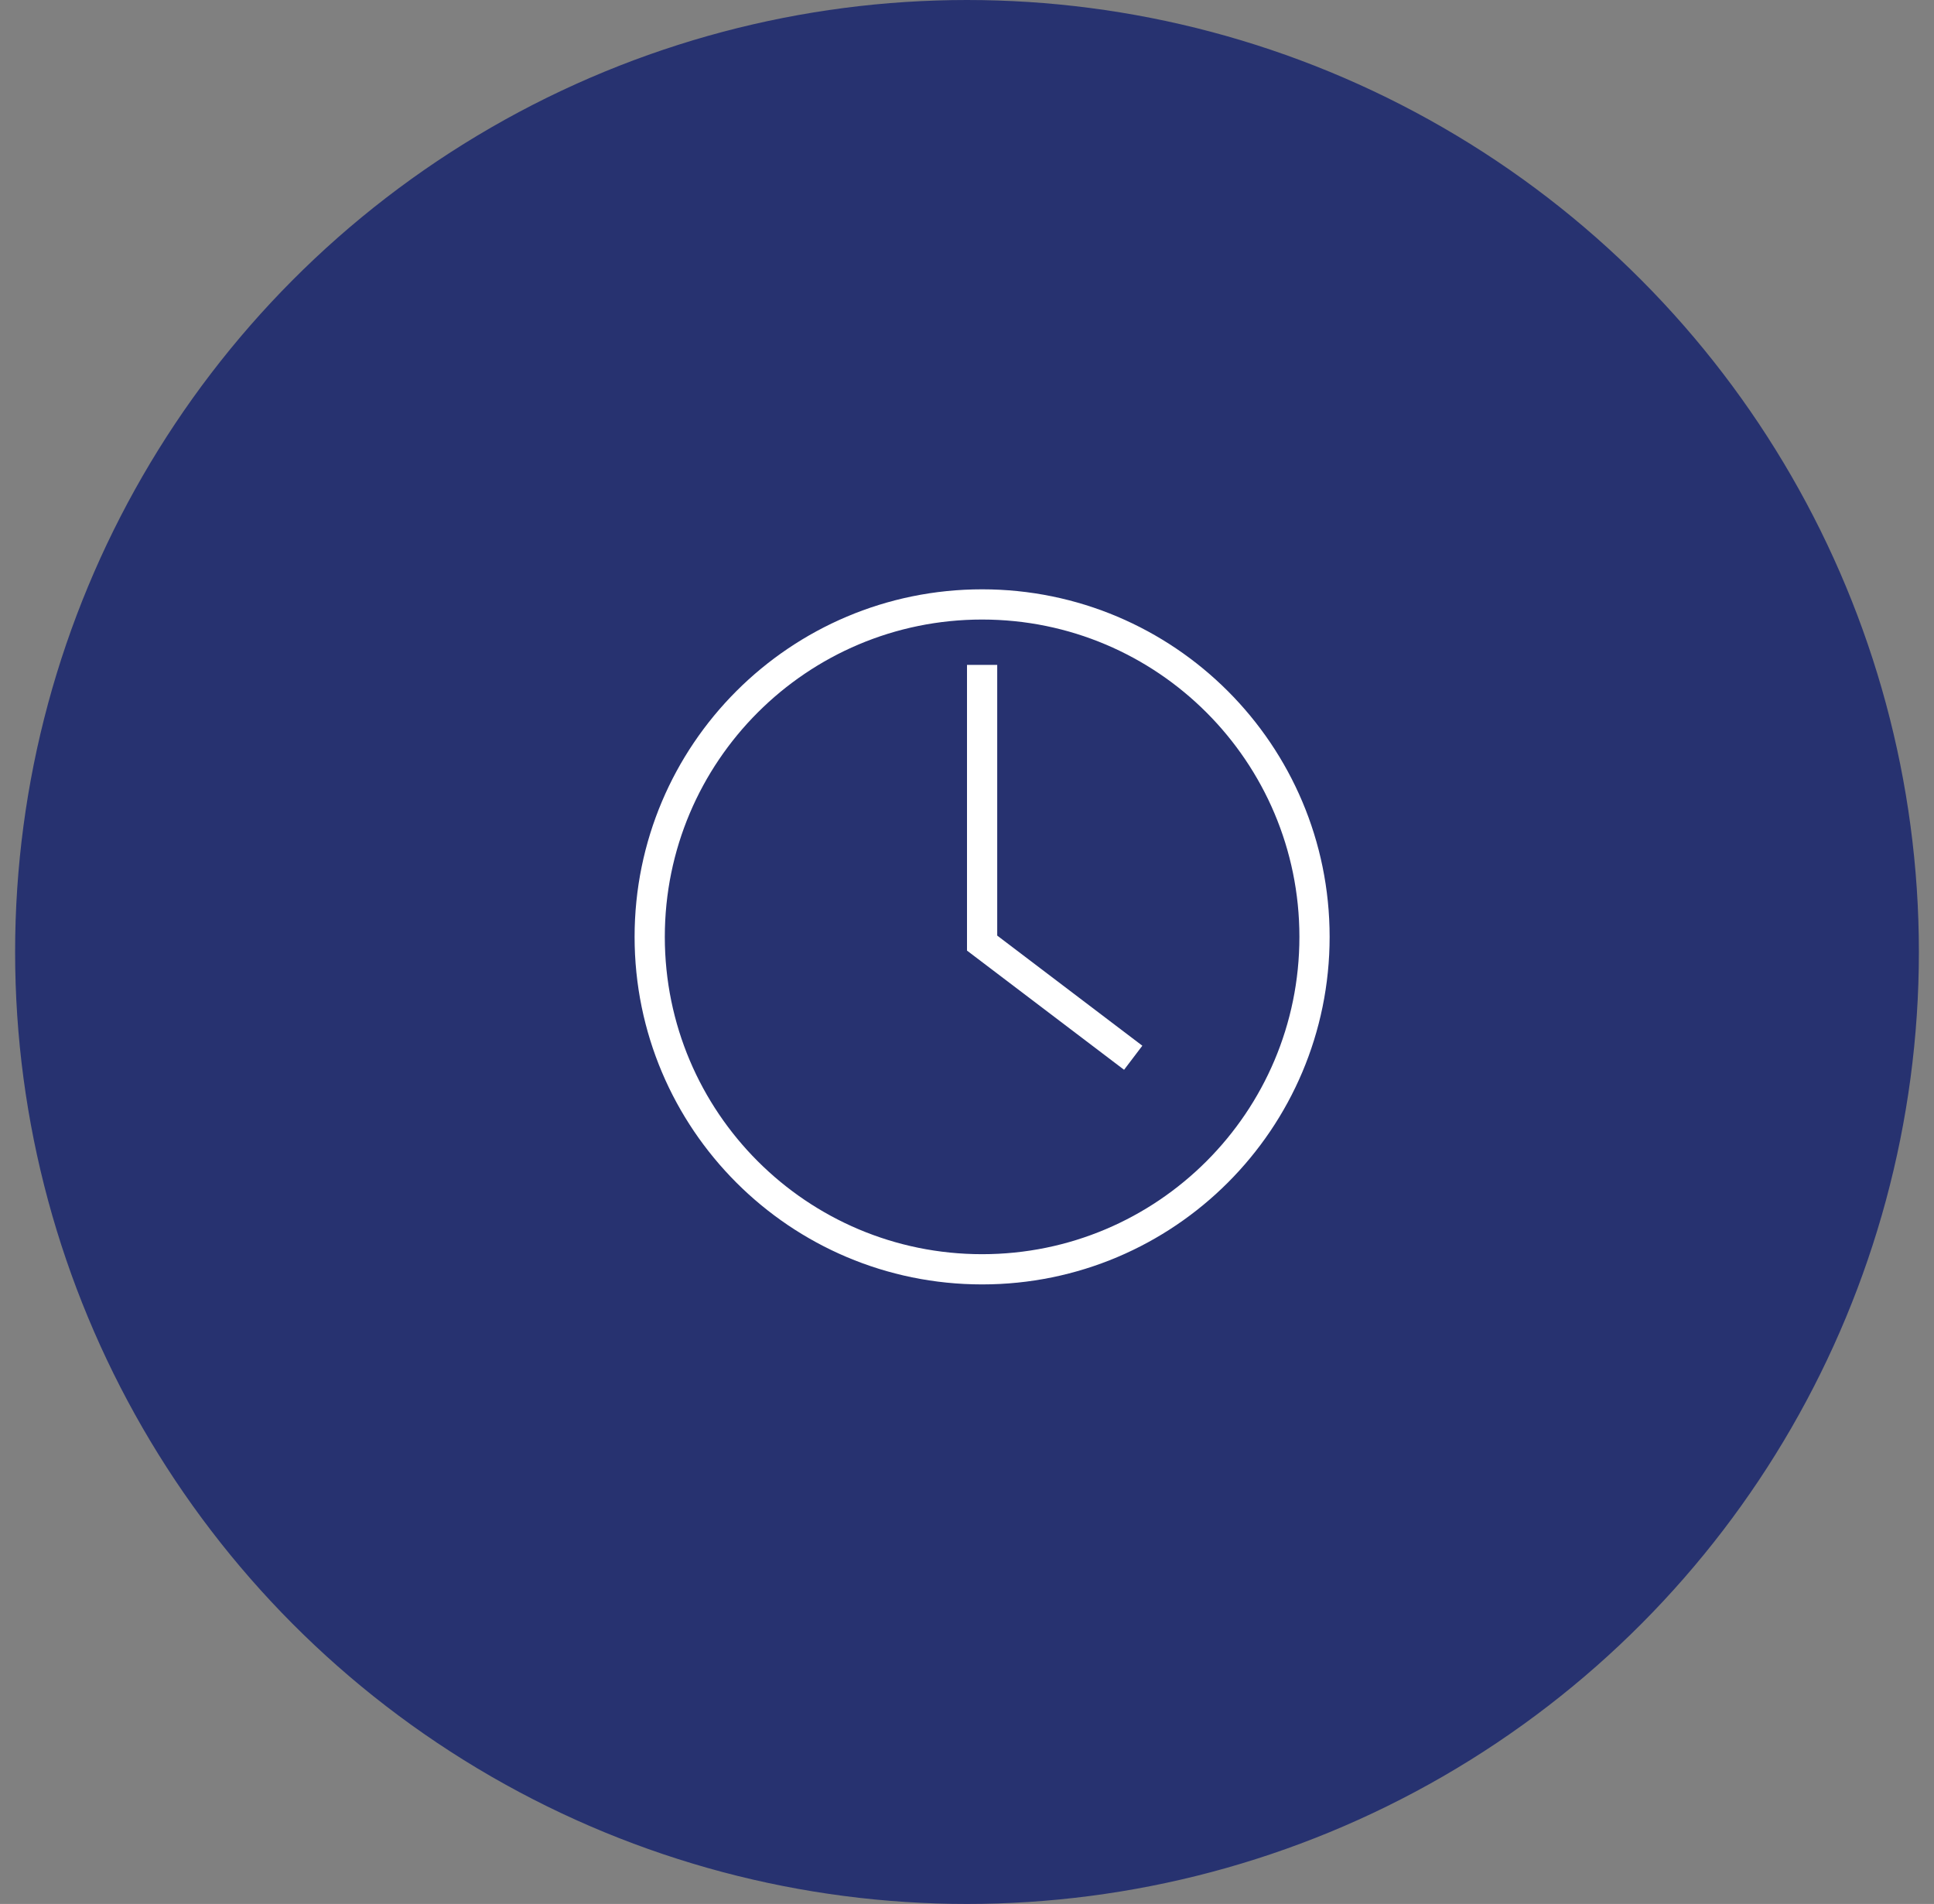
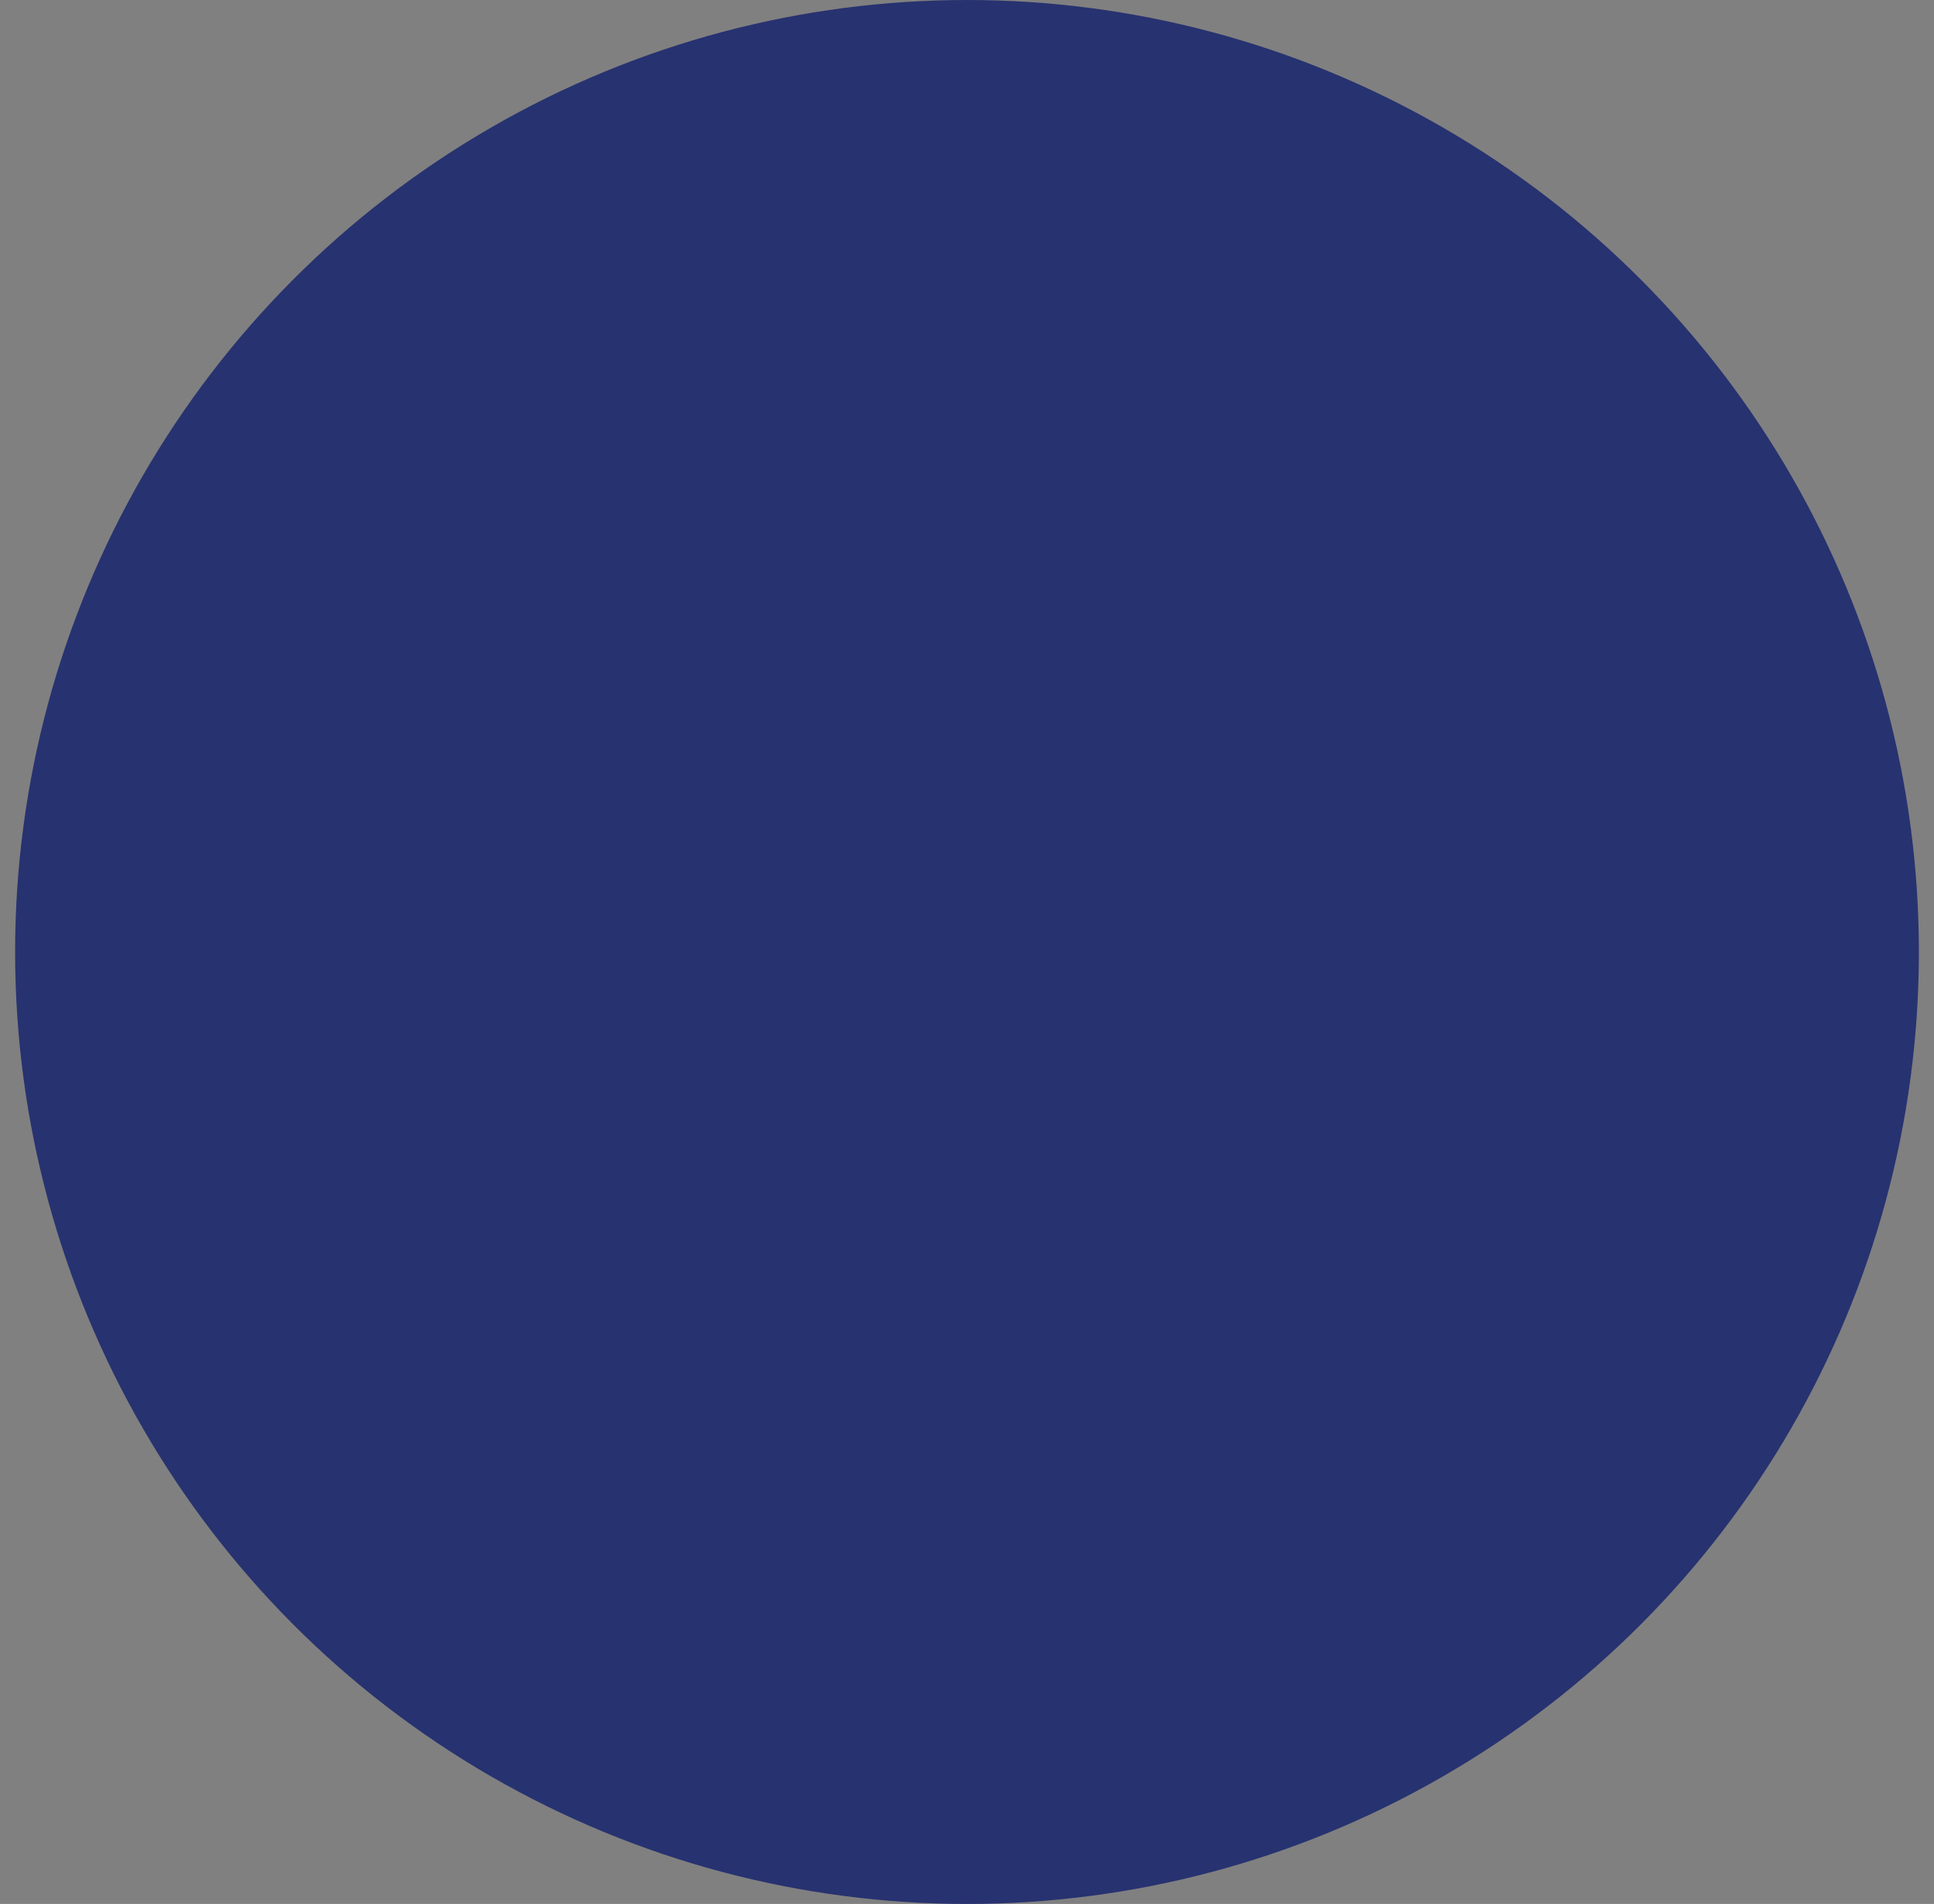
<svg xmlns="http://www.w3.org/2000/svg" width="64" height="63" viewBox="0 0 64 63" fill="none">
  <rect x="0" y="0" width="64" height="63" fill="#808080" stroke="none" />
  <g id="Icon">
    <circle id="Ellipse 1" cx="32" cy="31.5" r="31" fill="#273270" stroke="#273270" />
-     <path id="Vector" d="M32.5 42C38.575 42 43.5 37.075 43.5 31C43.5 24.925 38.575 20 32.5 20C26.425 20 21.5 24.925 21.5 31C21.5 37.075 26.425 42 32.5 42Z" stroke="white" />
-     <path id="Vector_2" d="M32.5 22V31.206L37.5 35" stroke="white" />
  </g>
</svg>